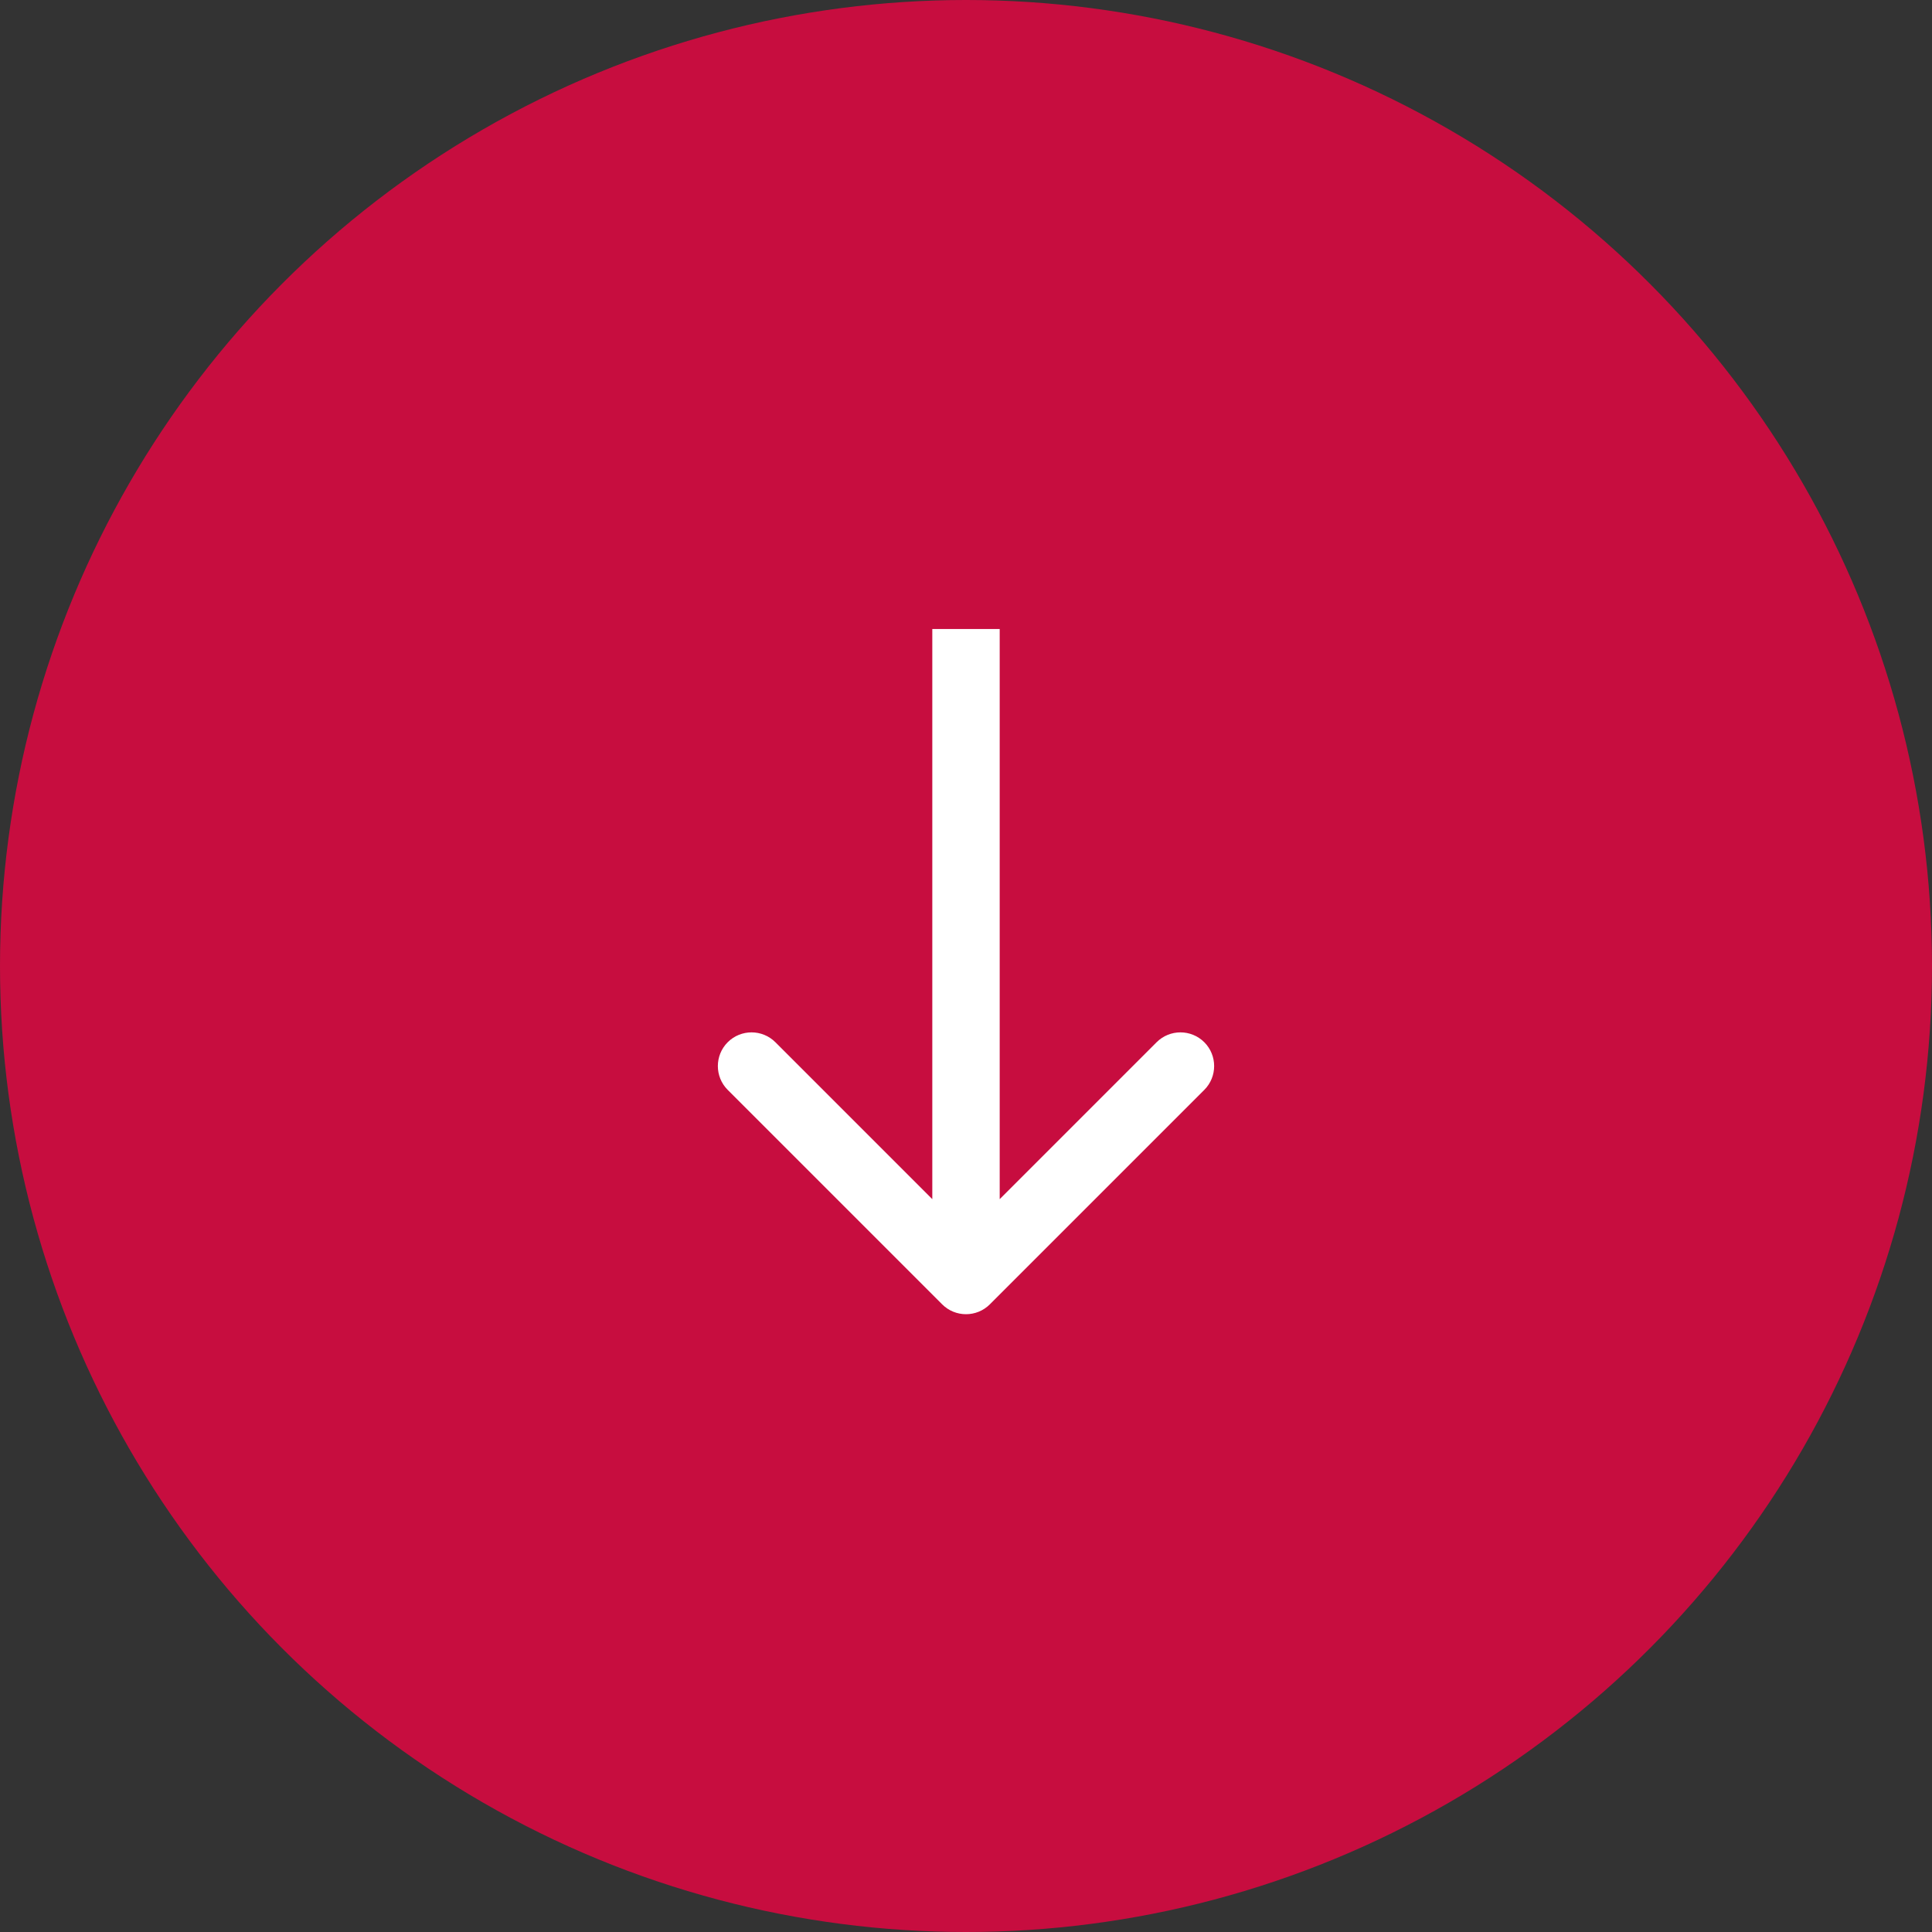
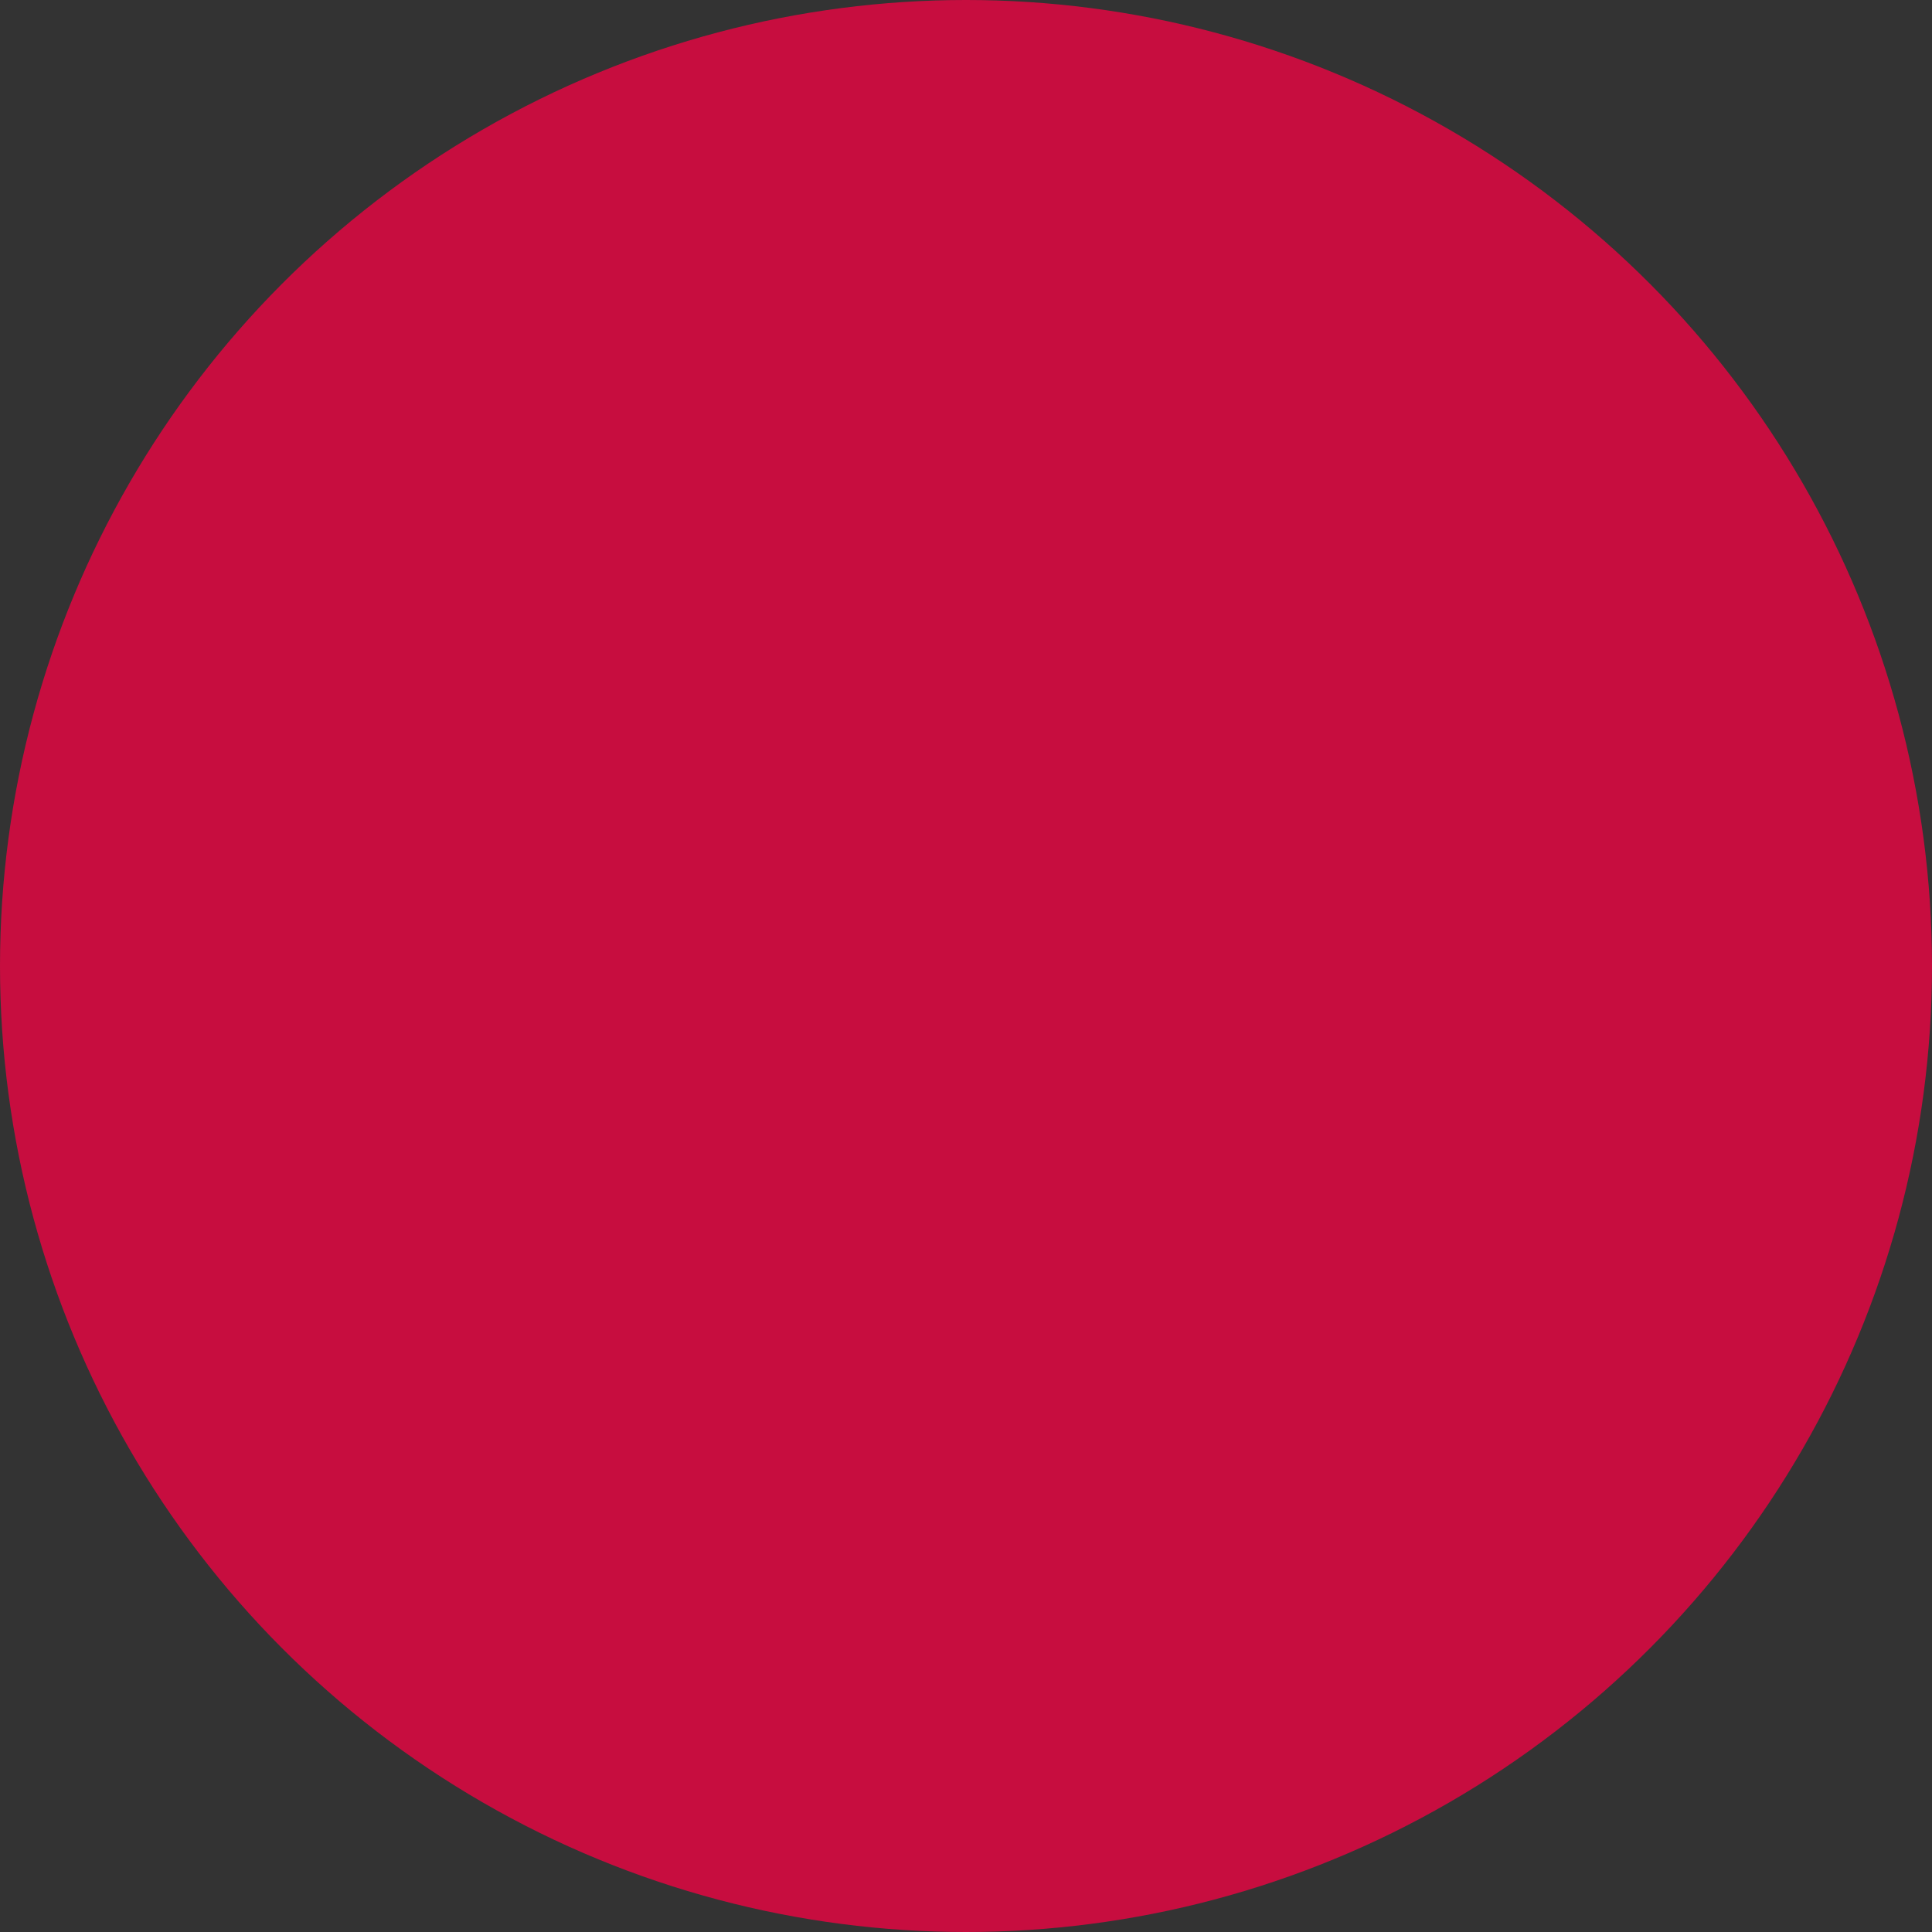
<svg xmlns="http://www.w3.org/2000/svg" width="86" height="86" viewBox="0 0 86 86" fill="none">
  <rect x="0" y="0" width="86" height="86" fill="#333333" stroke="none" />
  <circle cx="43" cy="43" r="43" fill="#C70D3F" />
-   <path d="M41.939 58.061C42.525 58.646 43.475 58.646 44.061 58.061L53.607 48.515C54.192 47.929 54.192 46.979 53.607 46.393C53.021 45.808 52.071 45.808 51.485 46.393L43 54.879L34.515 46.393C33.929 45.808 32.979 45.808 32.393 46.393C31.808 46.979 31.808 47.929 32.393 48.515L41.939 58.061ZM41.5 28V57H44.5V28H41.5Z" fill="white" />
</svg>